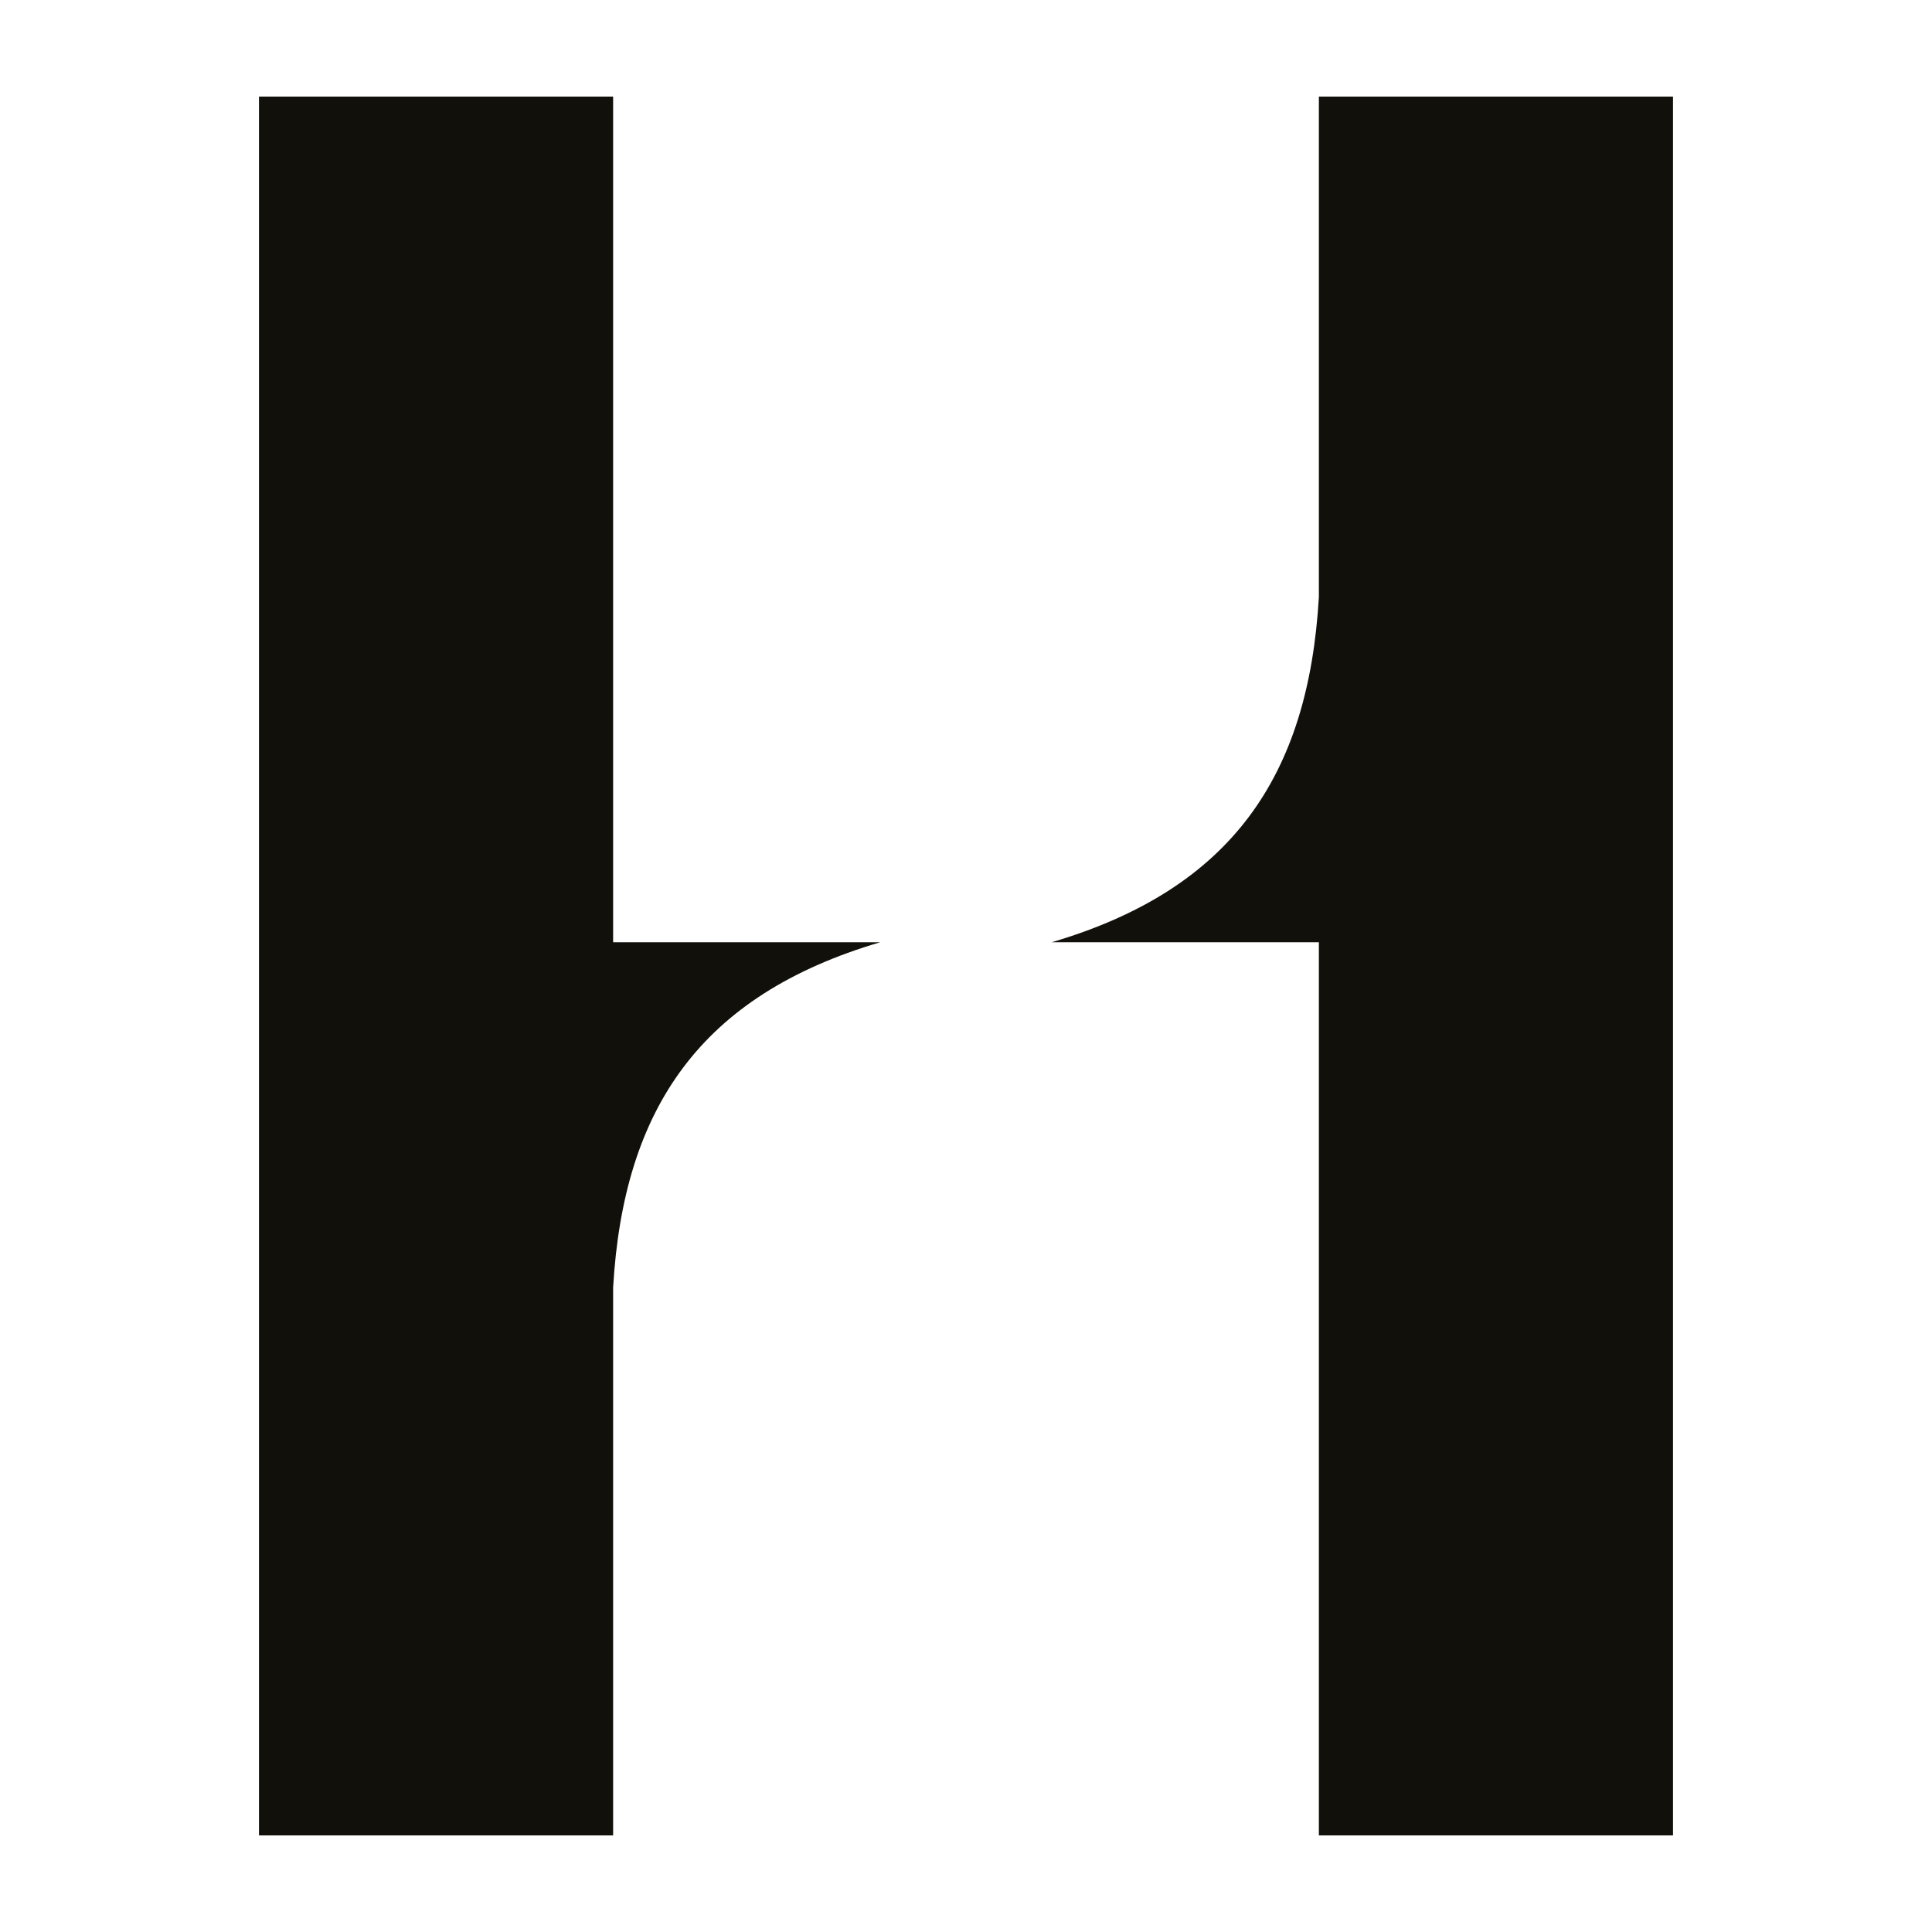
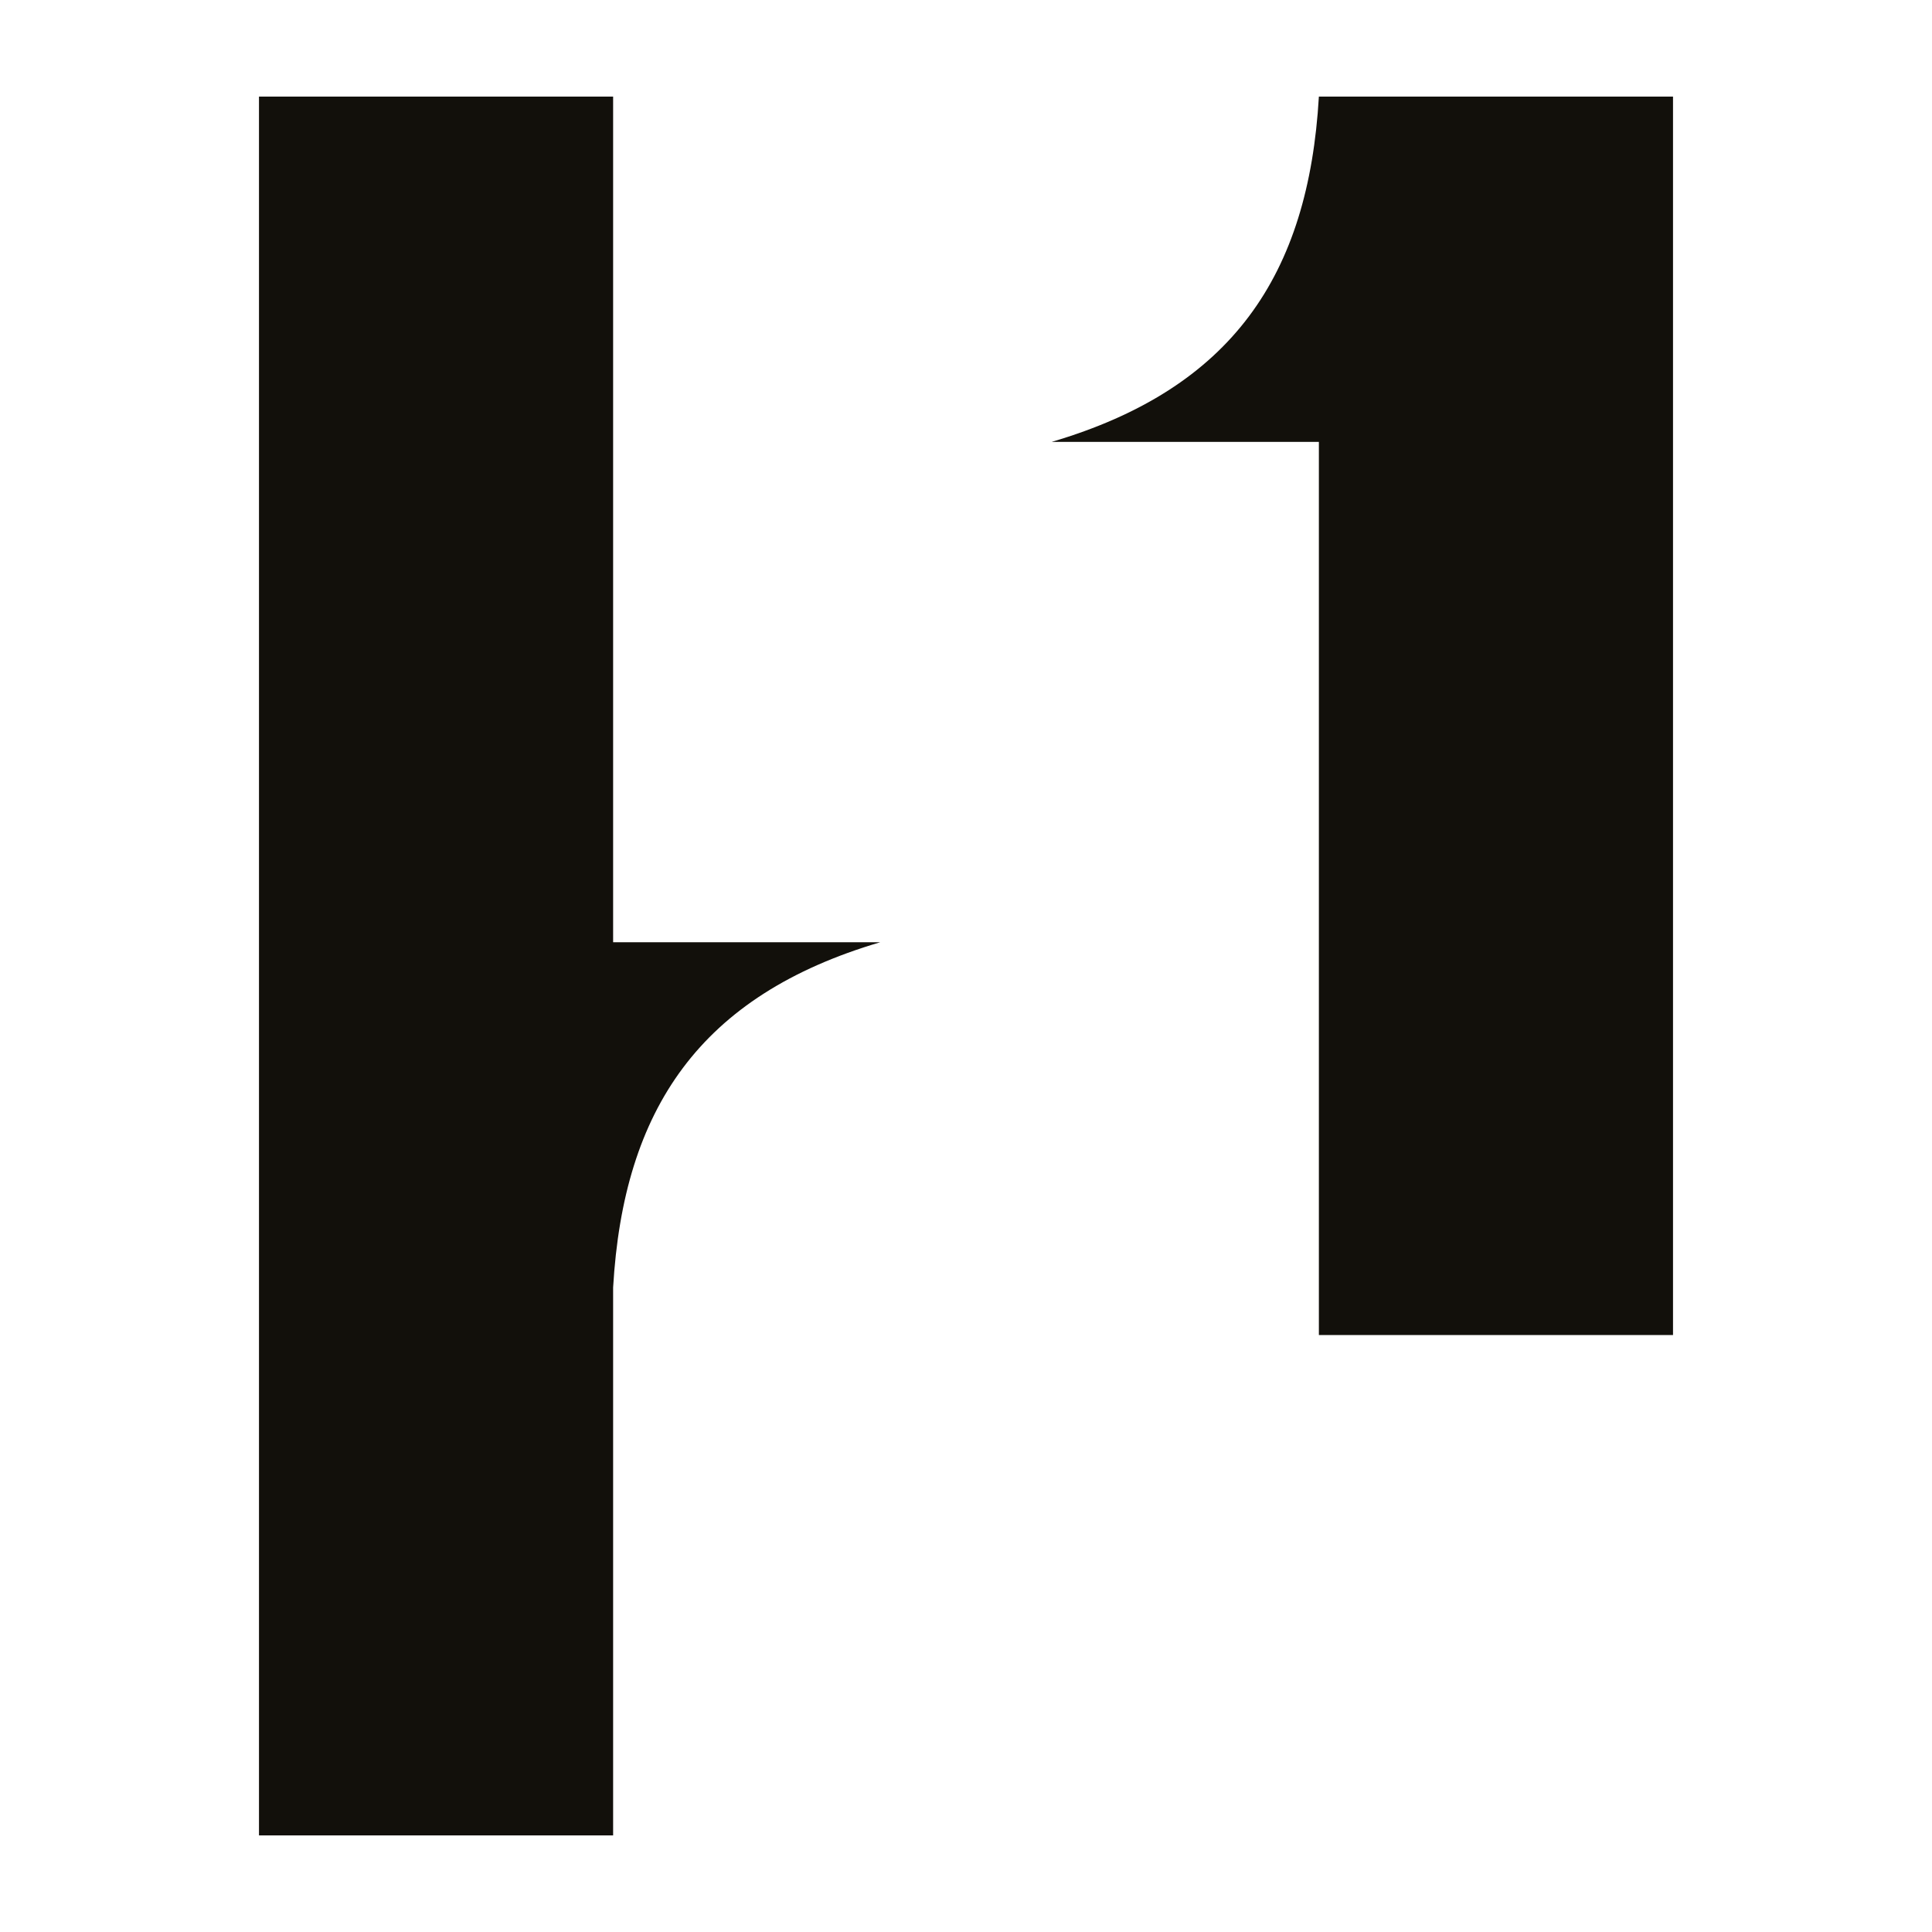
<svg xmlns="http://www.w3.org/2000/svg" viewBox="0 0 100 100" height="100" width="100" id="Calque_1">
-   <path style="fill: #12100b;" d="M68.265,5v25.899c-.536,9.234-4.489,15.115-13.827,17.871h13.827v46.23h18.33V5h-18.33ZM31.735,5H13.405v90h18.33v-28.359c.536-9.234,4.489-15.115,13.827-17.871h-13.827V5Z" />
+   <path style="fill: #12100b;" d="M68.265,5c-.536,9.234-4.489,15.115-13.827,17.871h13.827v46.23h18.33V5h-18.33ZM31.735,5H13.405v90h18.33v-28.359c.536-9.234,4.489-15.115,13.827-17.871h-13.827V5Z" />
</svg>